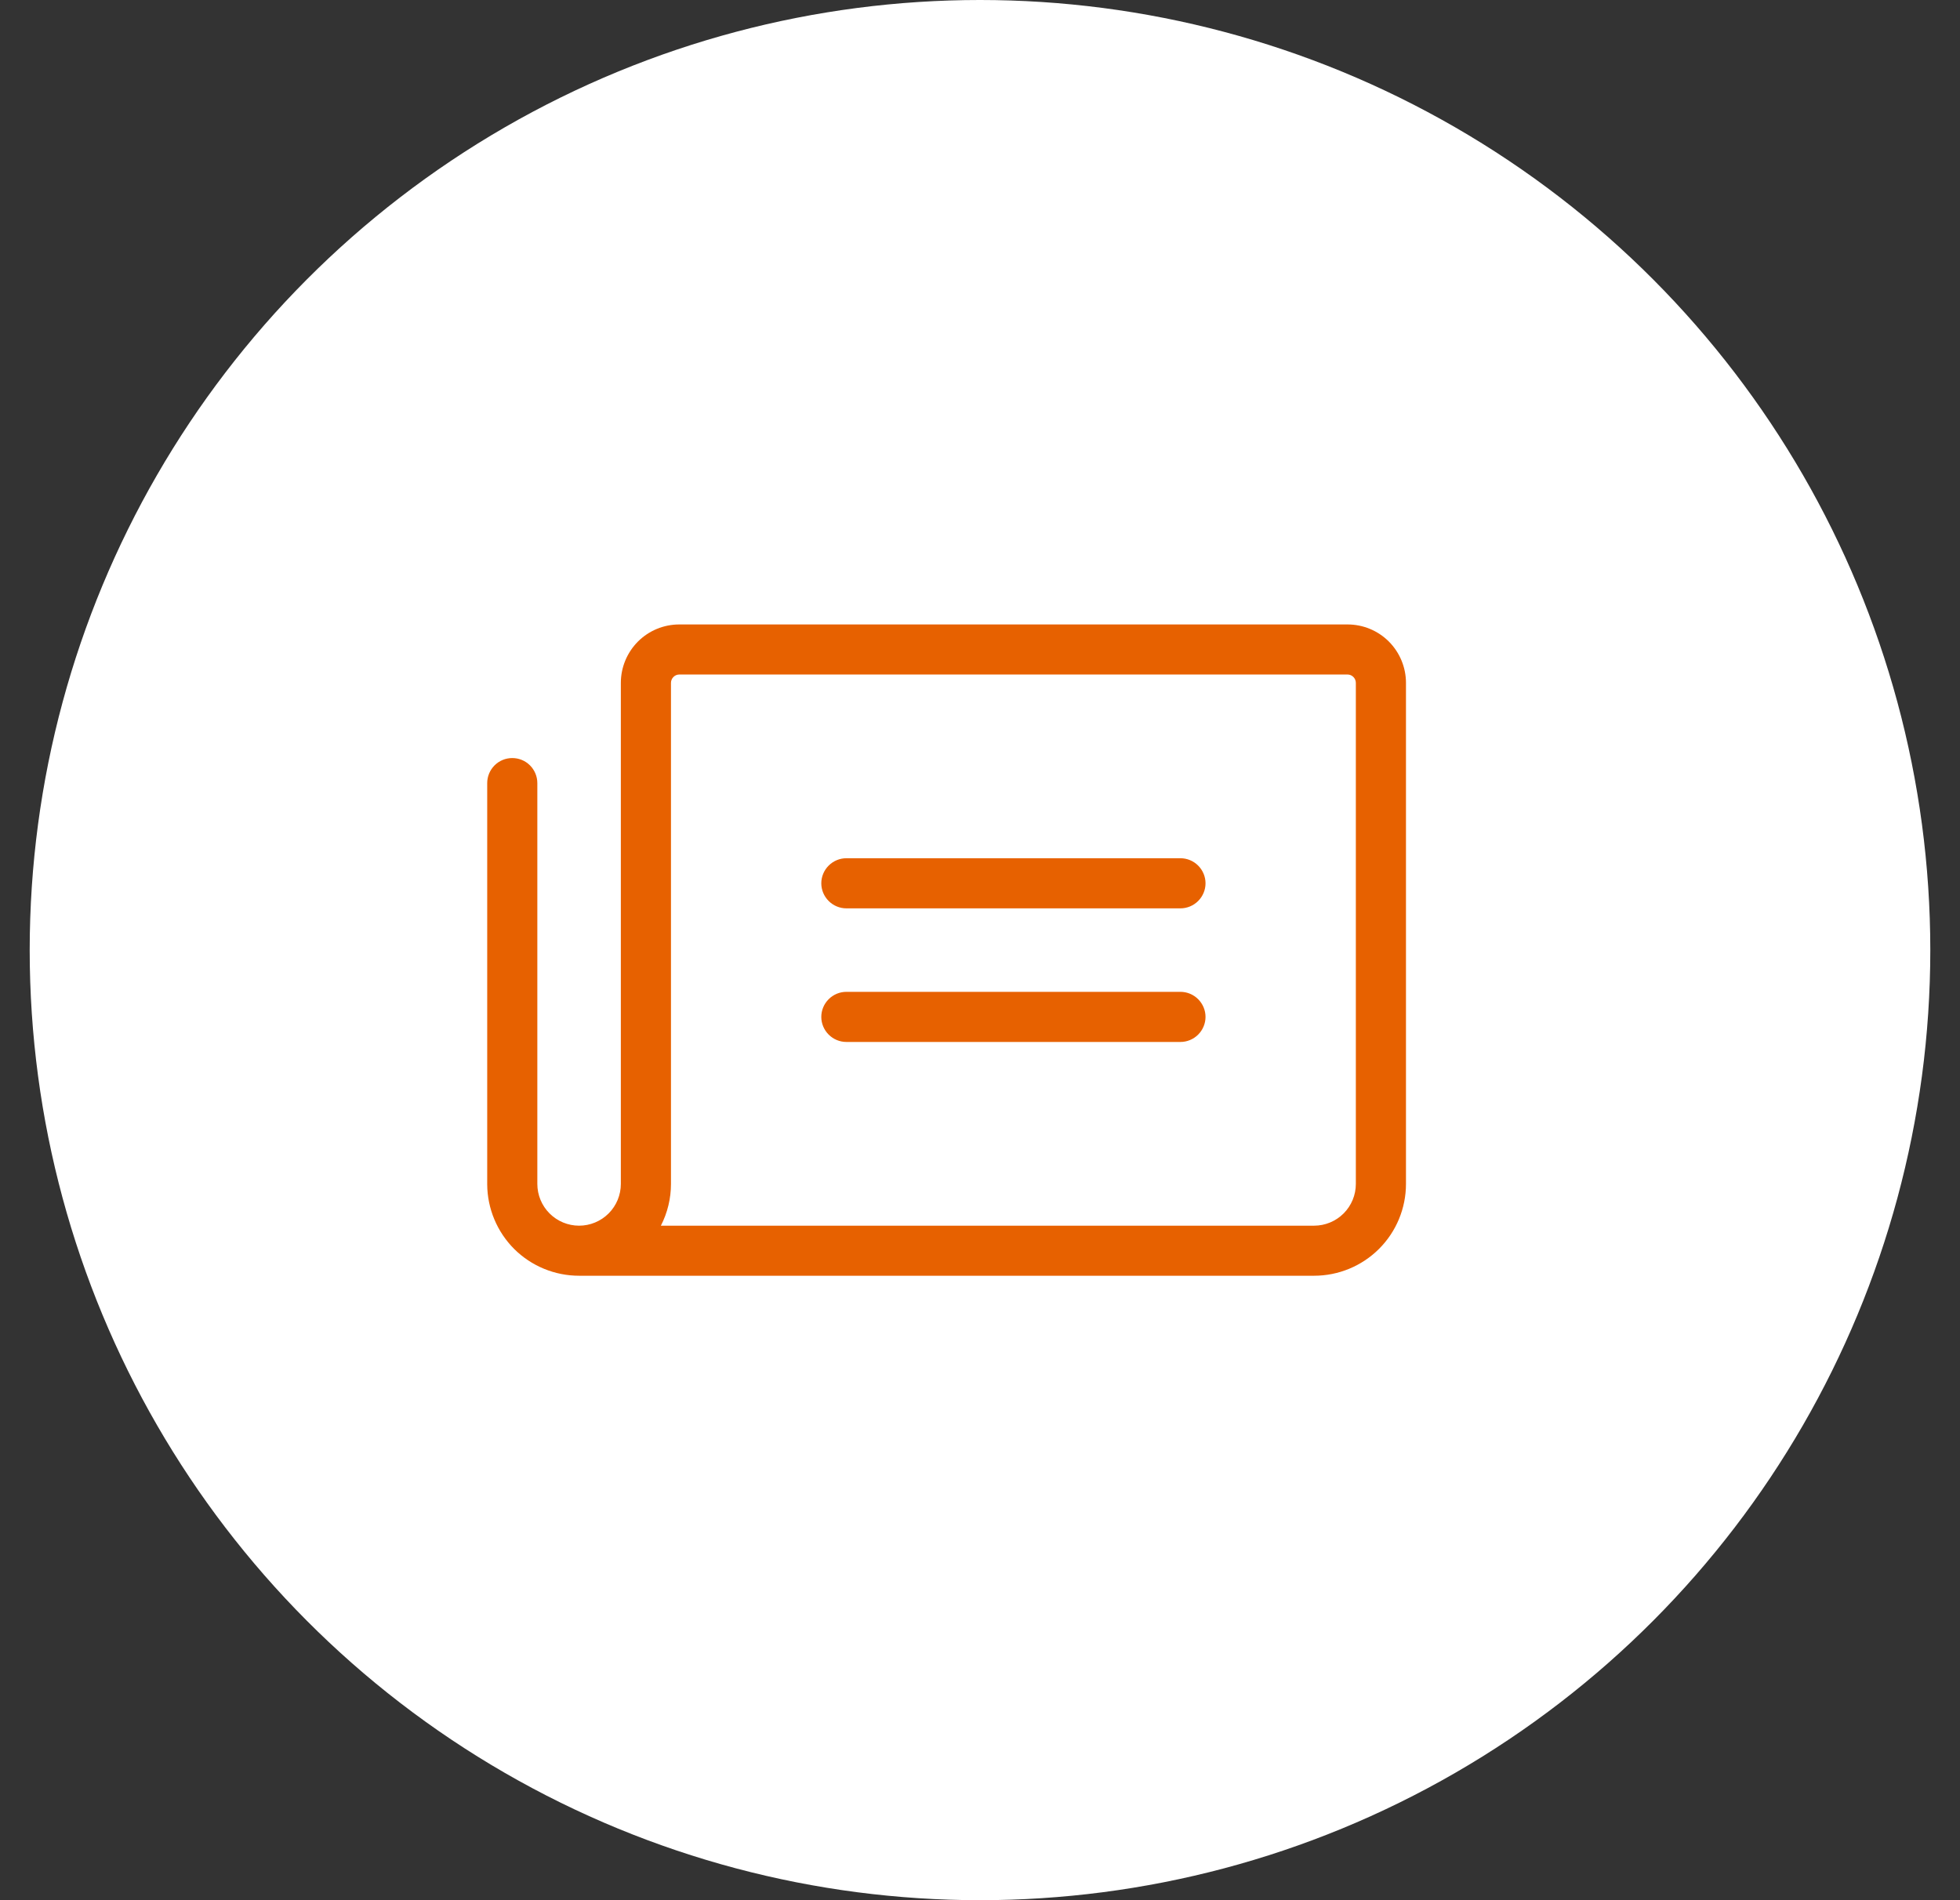
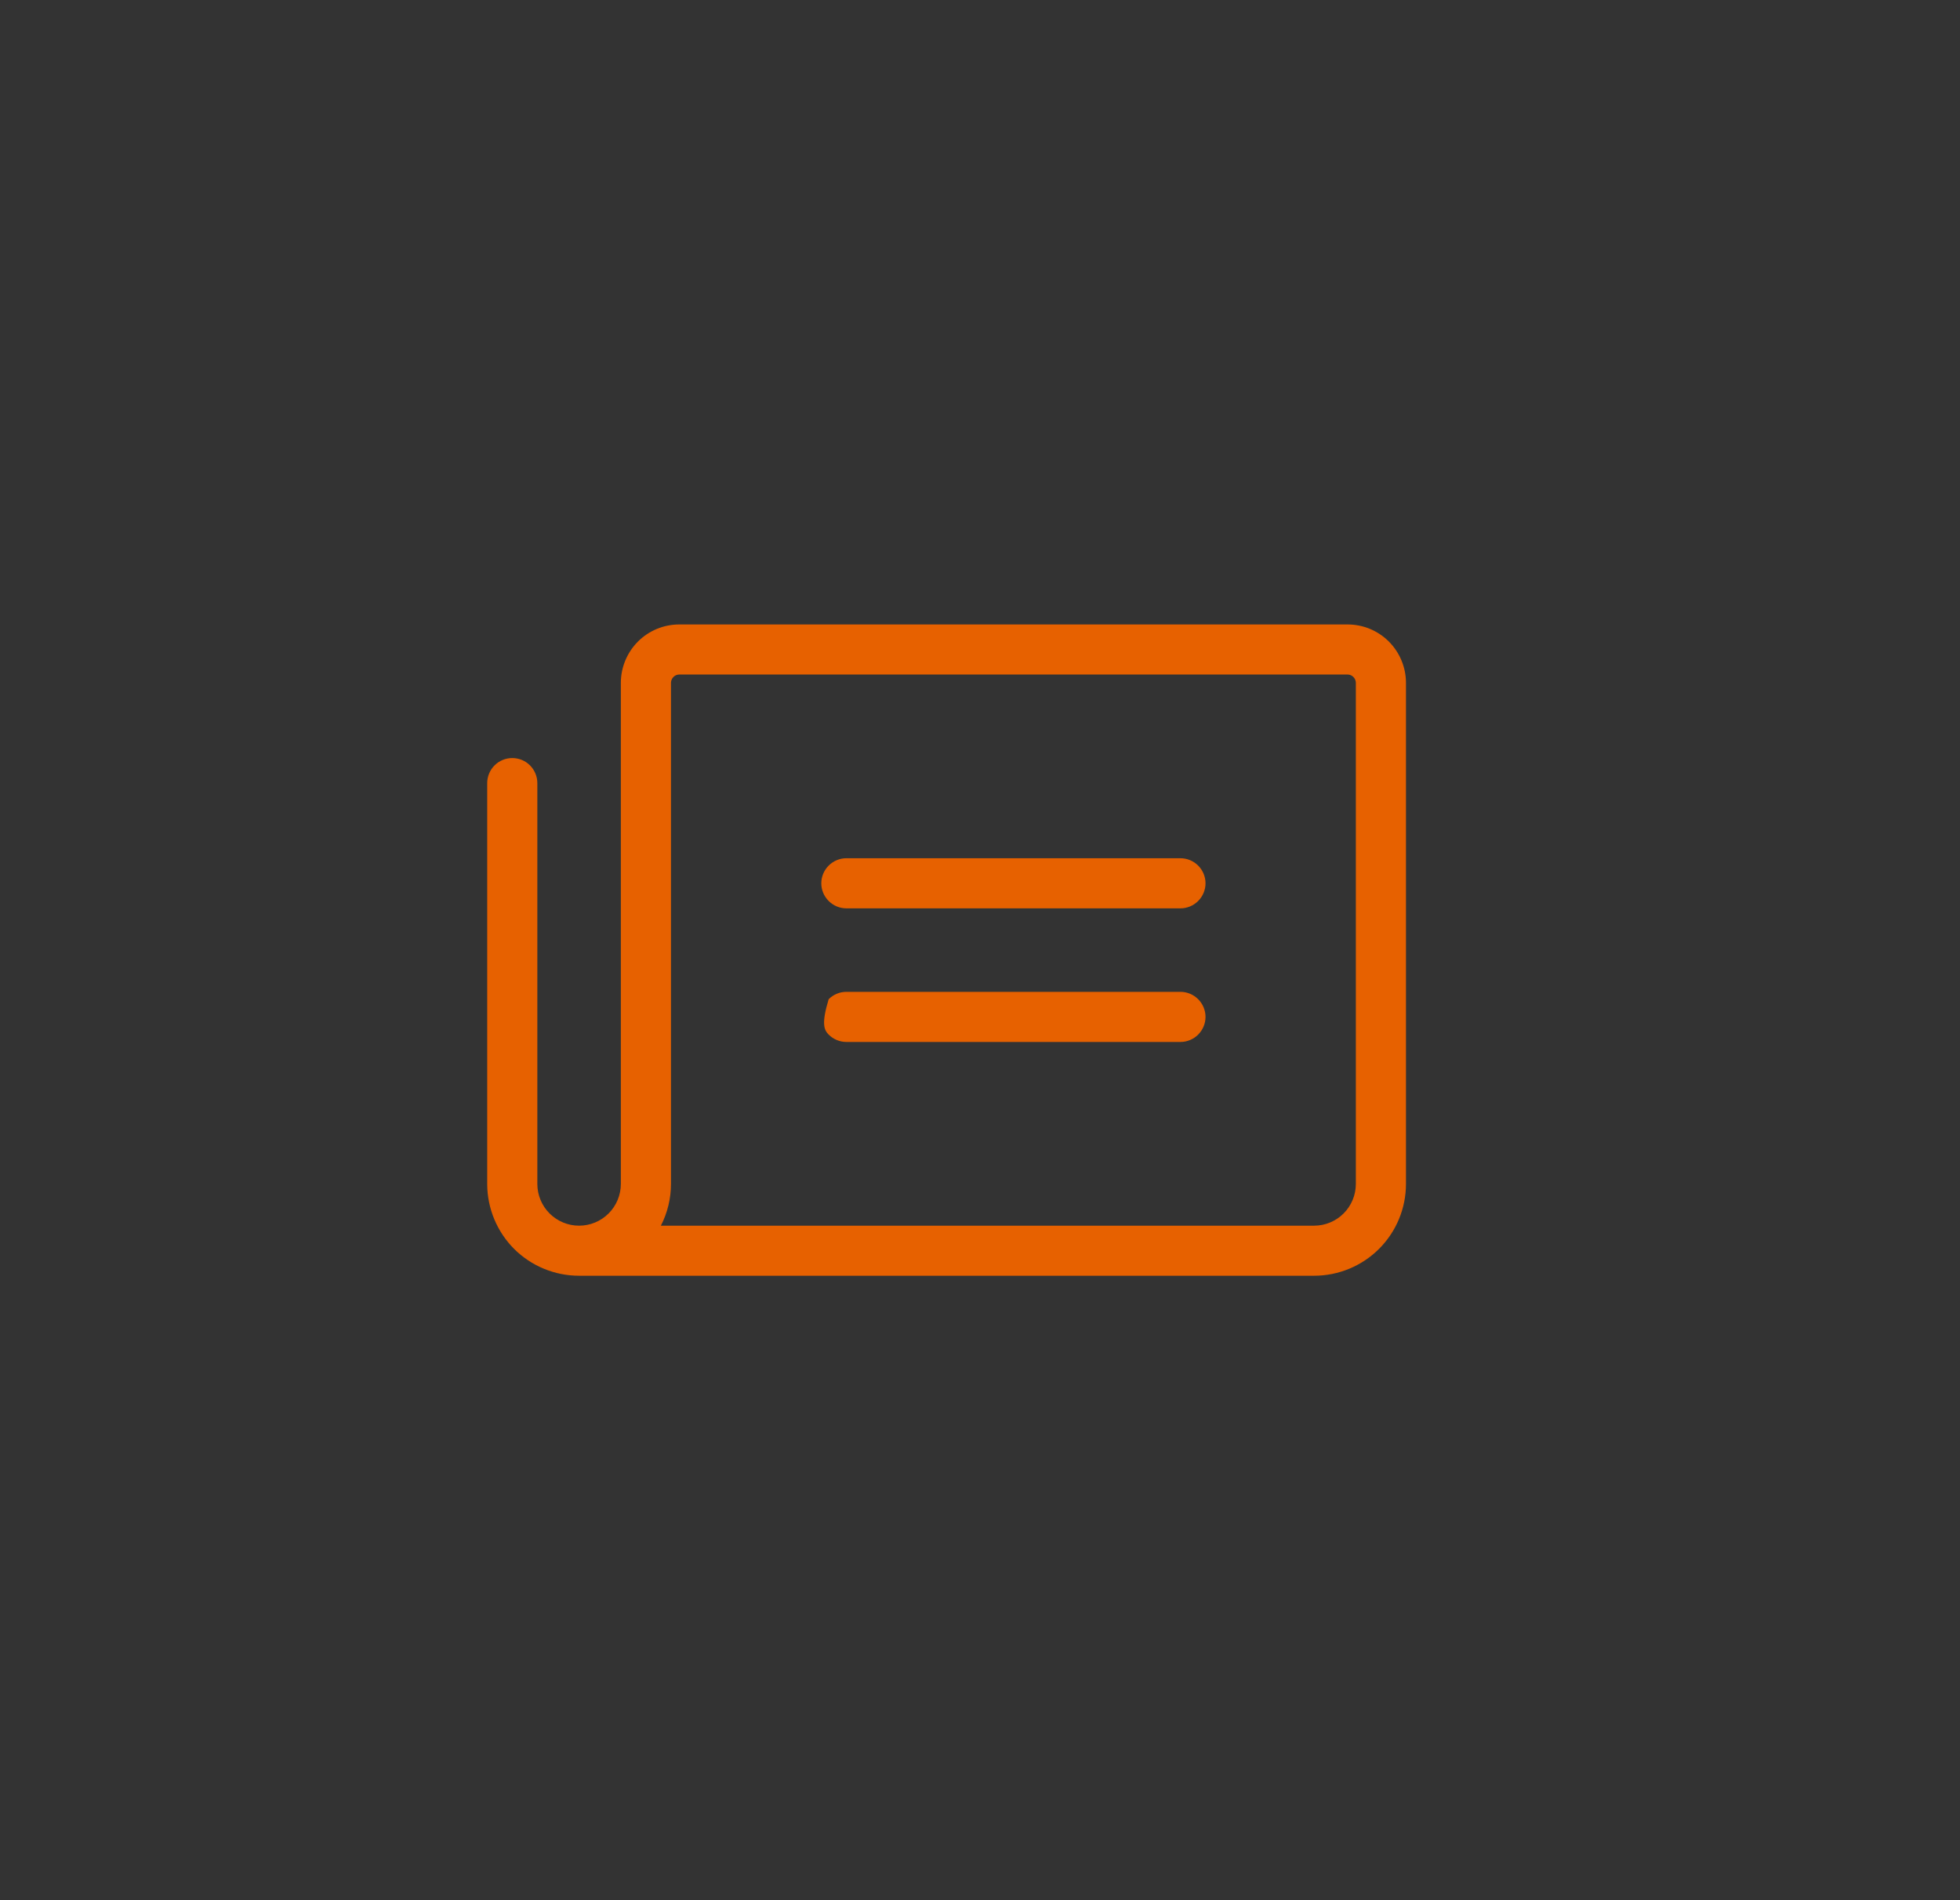
<svg xmlns="http://www.w3.org/2000/svg" width="33" height="32" viewBox="0 0 33 32" fill="none">
  <rect x="0" y="0" width="33" height="32" fill="#333333" stroke="none" />
-   <circle cx="16.5" cy="16" r="16" fill="white" />
-   <path d="M20.297 14.875C20.297 14.987 20.252 15.094 20.173 15.173C20.094 15.252 19.987 15.297 19.875 15.297H14.25C14.138 15.297 14.031 15.252 13.952 15.173C13.873 15.094 13.828 14.987 13.828 14.875C13.828 14.763 13.873 14.656 13.952 14.577C14.031 14.498 14.138 14.453 14.25 14.453H19.875C19.987 14.453 20.094 14.498 20.173 14.577C20.252 14.656 20.297 14.763 20.297 14.875ZM19.875 16.703H14.25C14.138 16.703 14.031 16.748 13.952 16.827C13.873 16.906 13.828 17.013 13.828 17.125C13.828 17.237 13.873 17.344 13.952 17.423C14.031 17.502 14.138 17.547 14.25 17.547H19.875C19.987 17.547 20.094 17.502 20.173 17.423C20.252 17.344 20.297 17.237 20.297 17.125C20.297 17.013 20.252 16.906 20.173 16.827C20.094 16.748 19.987 16.703 19.875 16.703ZM23.672 11.5V19.938C23.672 20.348 23.509 20.741 23.219 21.031C22.929 21.321 22.535 21.484 22.125 21.484H9.75C9.341 21.484 8.948 21.322 8.658 21.034C8.369 20.745 8.205 20.353 8.203 19.944V13.188C8.203 13.076 8.248 12.968 8.327 12.889C8.406 12.81 8.513 12.766 8.625 12.766C8.737 12.766 8.844 12.81 8.923 12.889C9.002 12.968 9.047 13.076 9.047 13.188V19.938C9.047 20.124 9.121 20.303 9.253 20.435C9.385 20.567 9.564 20.641 9.75 20.641C9.936 20.641 10.115 20.567 10.247 20.435C10.379 20.303 10.453 20.124 10.453 19.938V11.5C10.453 11.239 10.557 10.989 10.741 10.804C10.926 10.619 11.176 10.516 11.438 10.516H22.688C22.949 10.516 23.199 10.619 23.384 10.804C23.568 10.989 23.672 11.239 23.672 11.5ZM22.828 11.5C22.828 11.463 22.813 11.427 22.787 11.401C22.761 11.374 22.725 11.359 22.688 11.359H11.438C11.4 11.359 11.364 11.374 11.338 11.401C11.312 11.427 11.297 11.463 11.297 11.5V19.938C11.297 20.182 11.239 20.423 11.127 20.641H22.125C22.311 20.641 22.49 20.567 22.622 20.435C22.754 20.303 22.828 20.124 22.828 19.938V11.5Z" fill="#E76100" />
+   <path d="M20.297 14.875C20.297 14.987 20.252 15.094 20.173 15.173C20.094 15.252 19.987 15.297 19.875 15.297H14.25C14.138 15.297 14.031 15.252 13.952 15.173C13.873 15.094 13.828 14.987 13.828 14.875C13.828 14.763 13.873 14.656 13.952 14.577C14.031 14.498 14.138 14.453 14.25 14.453H19.875C19.987 14.453 20.094 14.498 20.173 14.577C20.252 14.656 20.297 14.763 20.297 14.875ZM19.875 16.703H14.25C14.138 16.703 14.031 16.748 13.952 16.827C13.828 17.237 13.873 17.344 13.952 17.423C14.031 17.502 14.138 17.547 14.25 17.547H19.875C19.987 17.547 20.094 17.502 20.173 17.423C20.252 17.344 20.297 17.237 20.297 17.125C20.297 17.013 20.252 16.906 20.173 16.827C20.094 16.748 19.987 16.703 19.875 16.703ZM23.672 11.5V19.938C23.672 20.348 23.509 20.741 23.219 21.031C22.929 21.321 22.535 21.484 22.125 21.484H9.75C9.341 21.484 8.948 21.322 8.658 21.034C8.369 20.745 8.205 20.353 8.203 19.944V13.188C8.203 13.076 8.248 12.968 8.327 12.889C8.406 12.81 8.513 12.766 8.625 12.766C8.737 12.766 8.844 12.81 8.923 12.889C9.002 12.968 9.047 13.076 9.047 13.188V19.938C9.047 20.124 9.121 20.303 9.253 20.435C9.385 20.567 9.564 20.641 9.75 20.641C9.936 20.641 10.115 20.567 10.247 20.435C10.379 20.303 10.453 20.124 10.453 19.938V11.5C10.453 11.239 10.557 10.989 10.741 10.804C10.926 10.619 11.176 10.516 11.438 10.516H22.688C22.949 10.516 23.199 10.619 23.384 10.804C23.568 10.989 23.672 11.239 23.672 11.5ZM22.828 11.5C22.828 11.463 22.813 11.427 22.787 11.401C22.761 11.374 22.725 11.359 22.688 11.359H11.438C11.4 11.359 11.364 11.374 11.338 11.401C11.312 11.427 11.297 11.463 11.297 11.5V19.938C11.297 20.182 11.239 20.423 11.127 20.641H22.125C22.311 20.641 22.49 20.567 22.622 20.435C22.754 20.303 22.828 20.124 22.828 19.938V11.5Z" fill="#E76100" />
</svg>